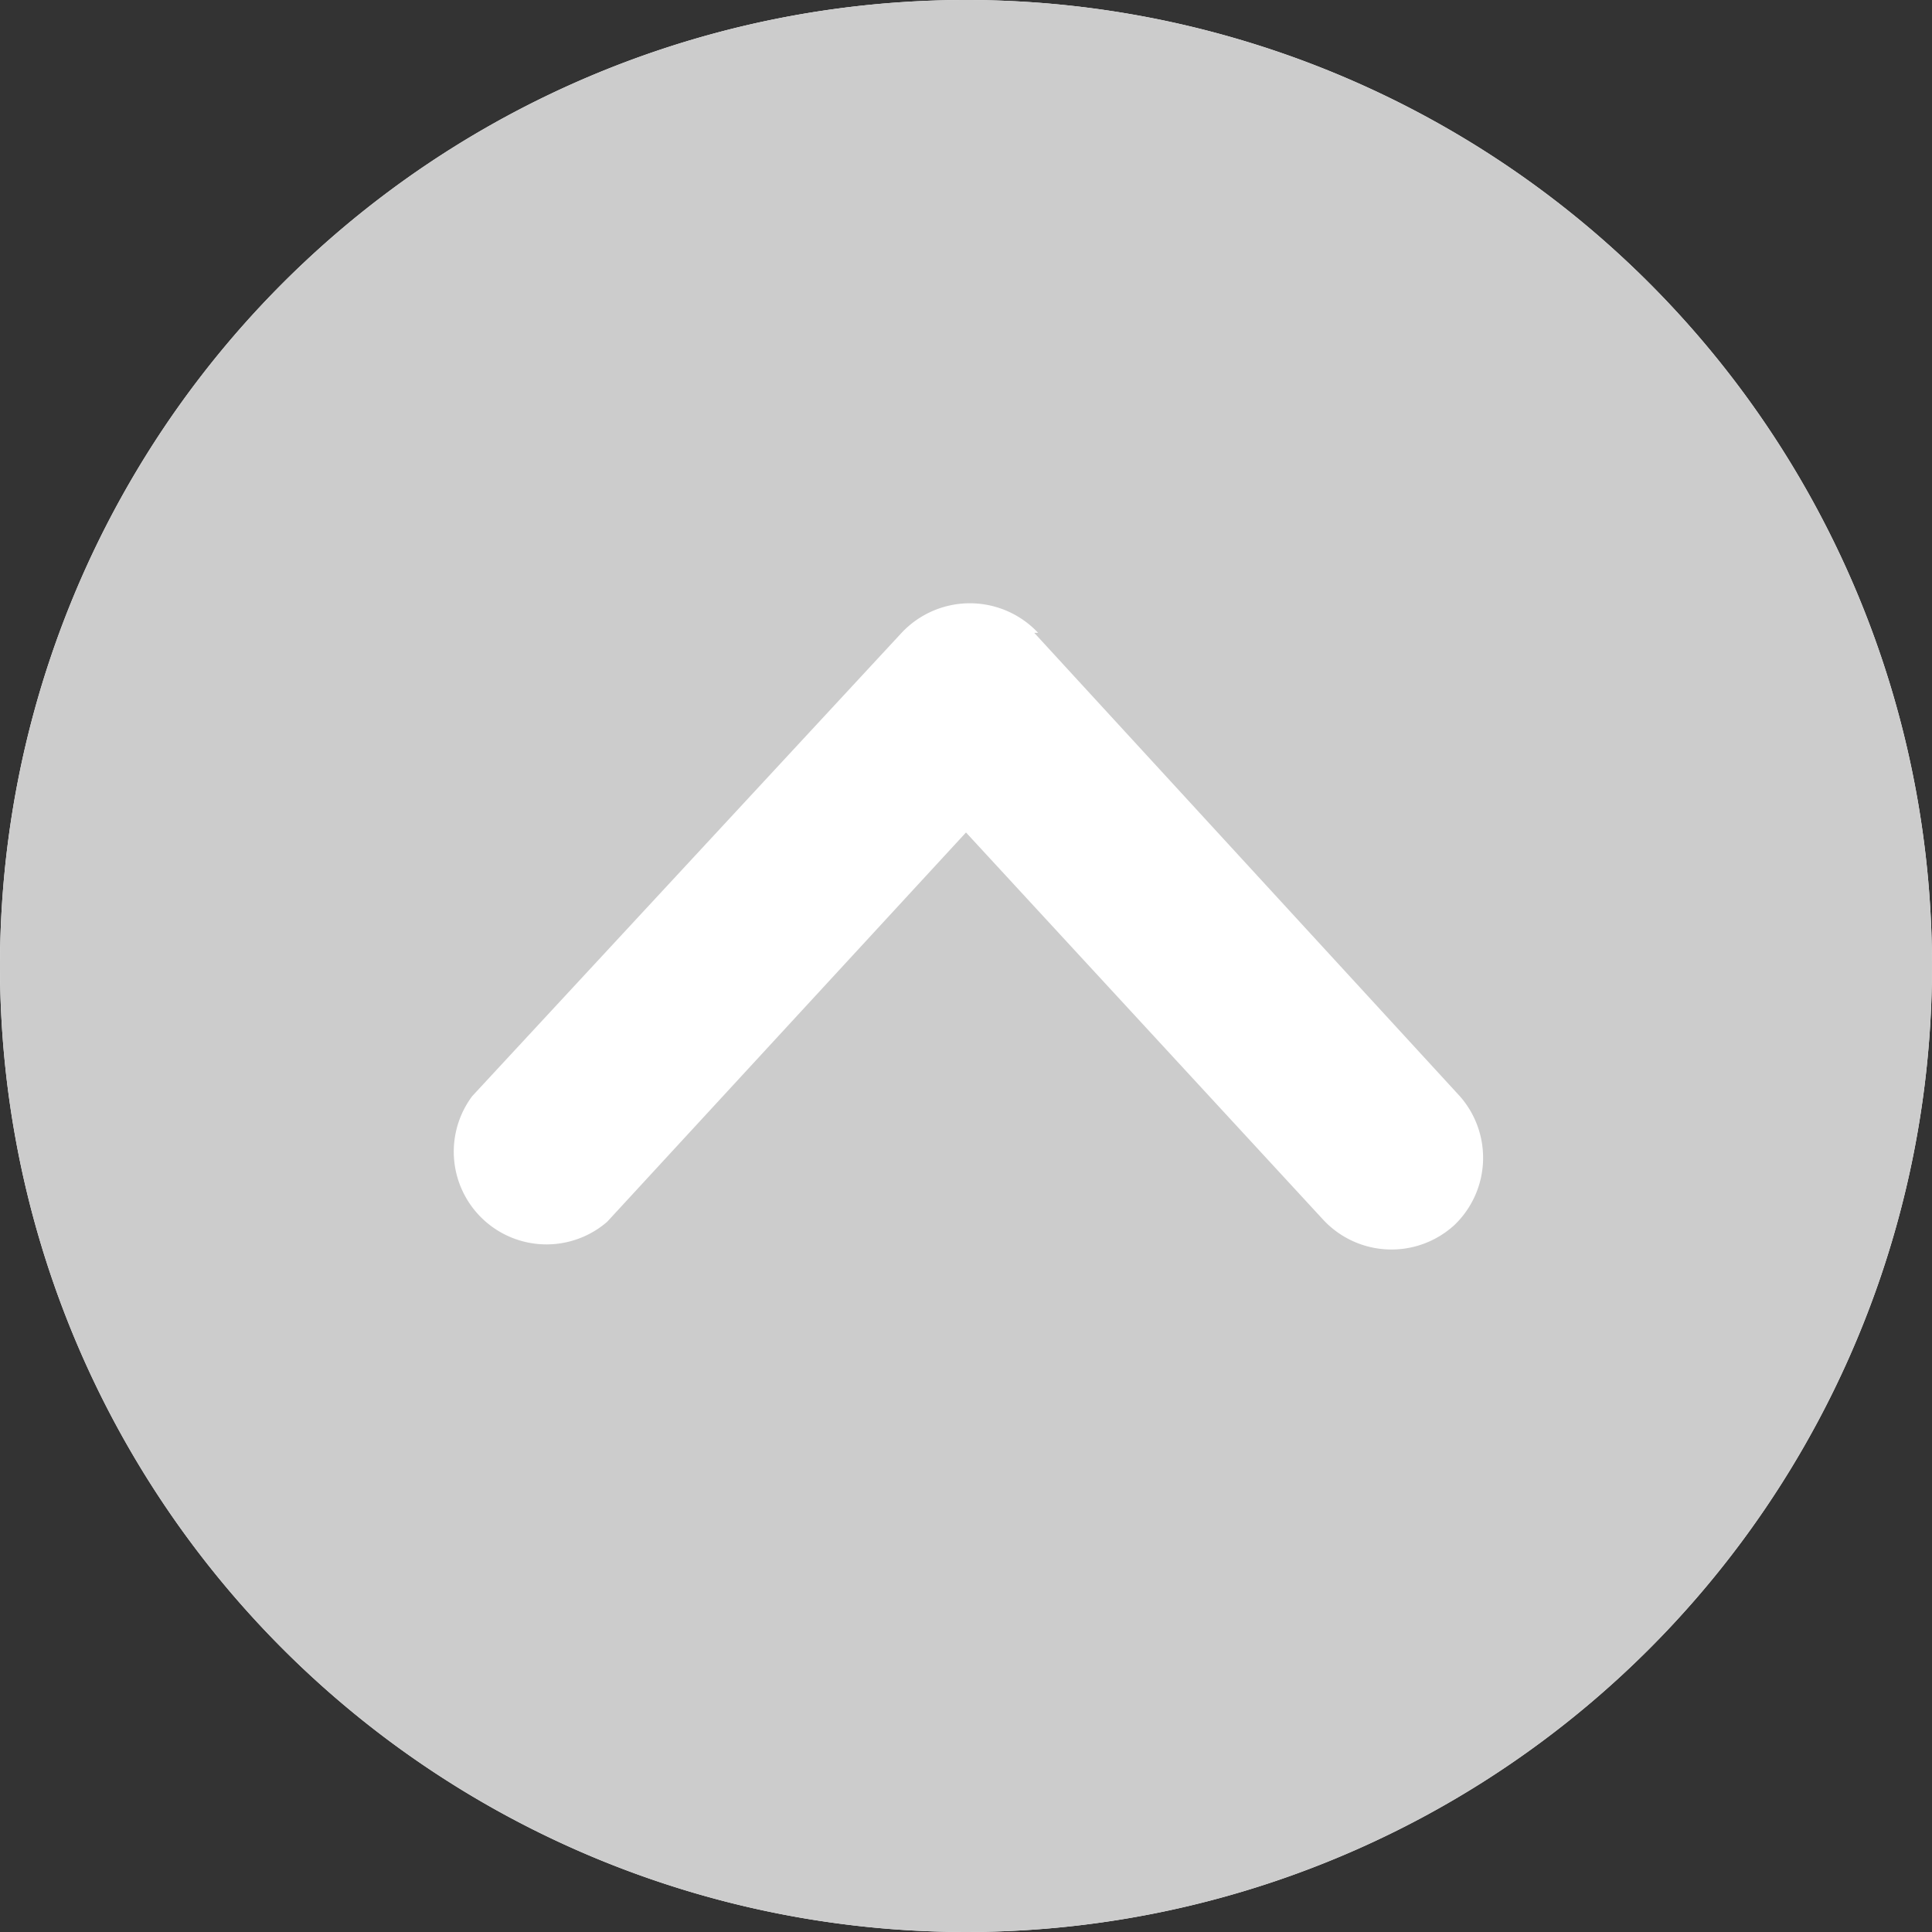
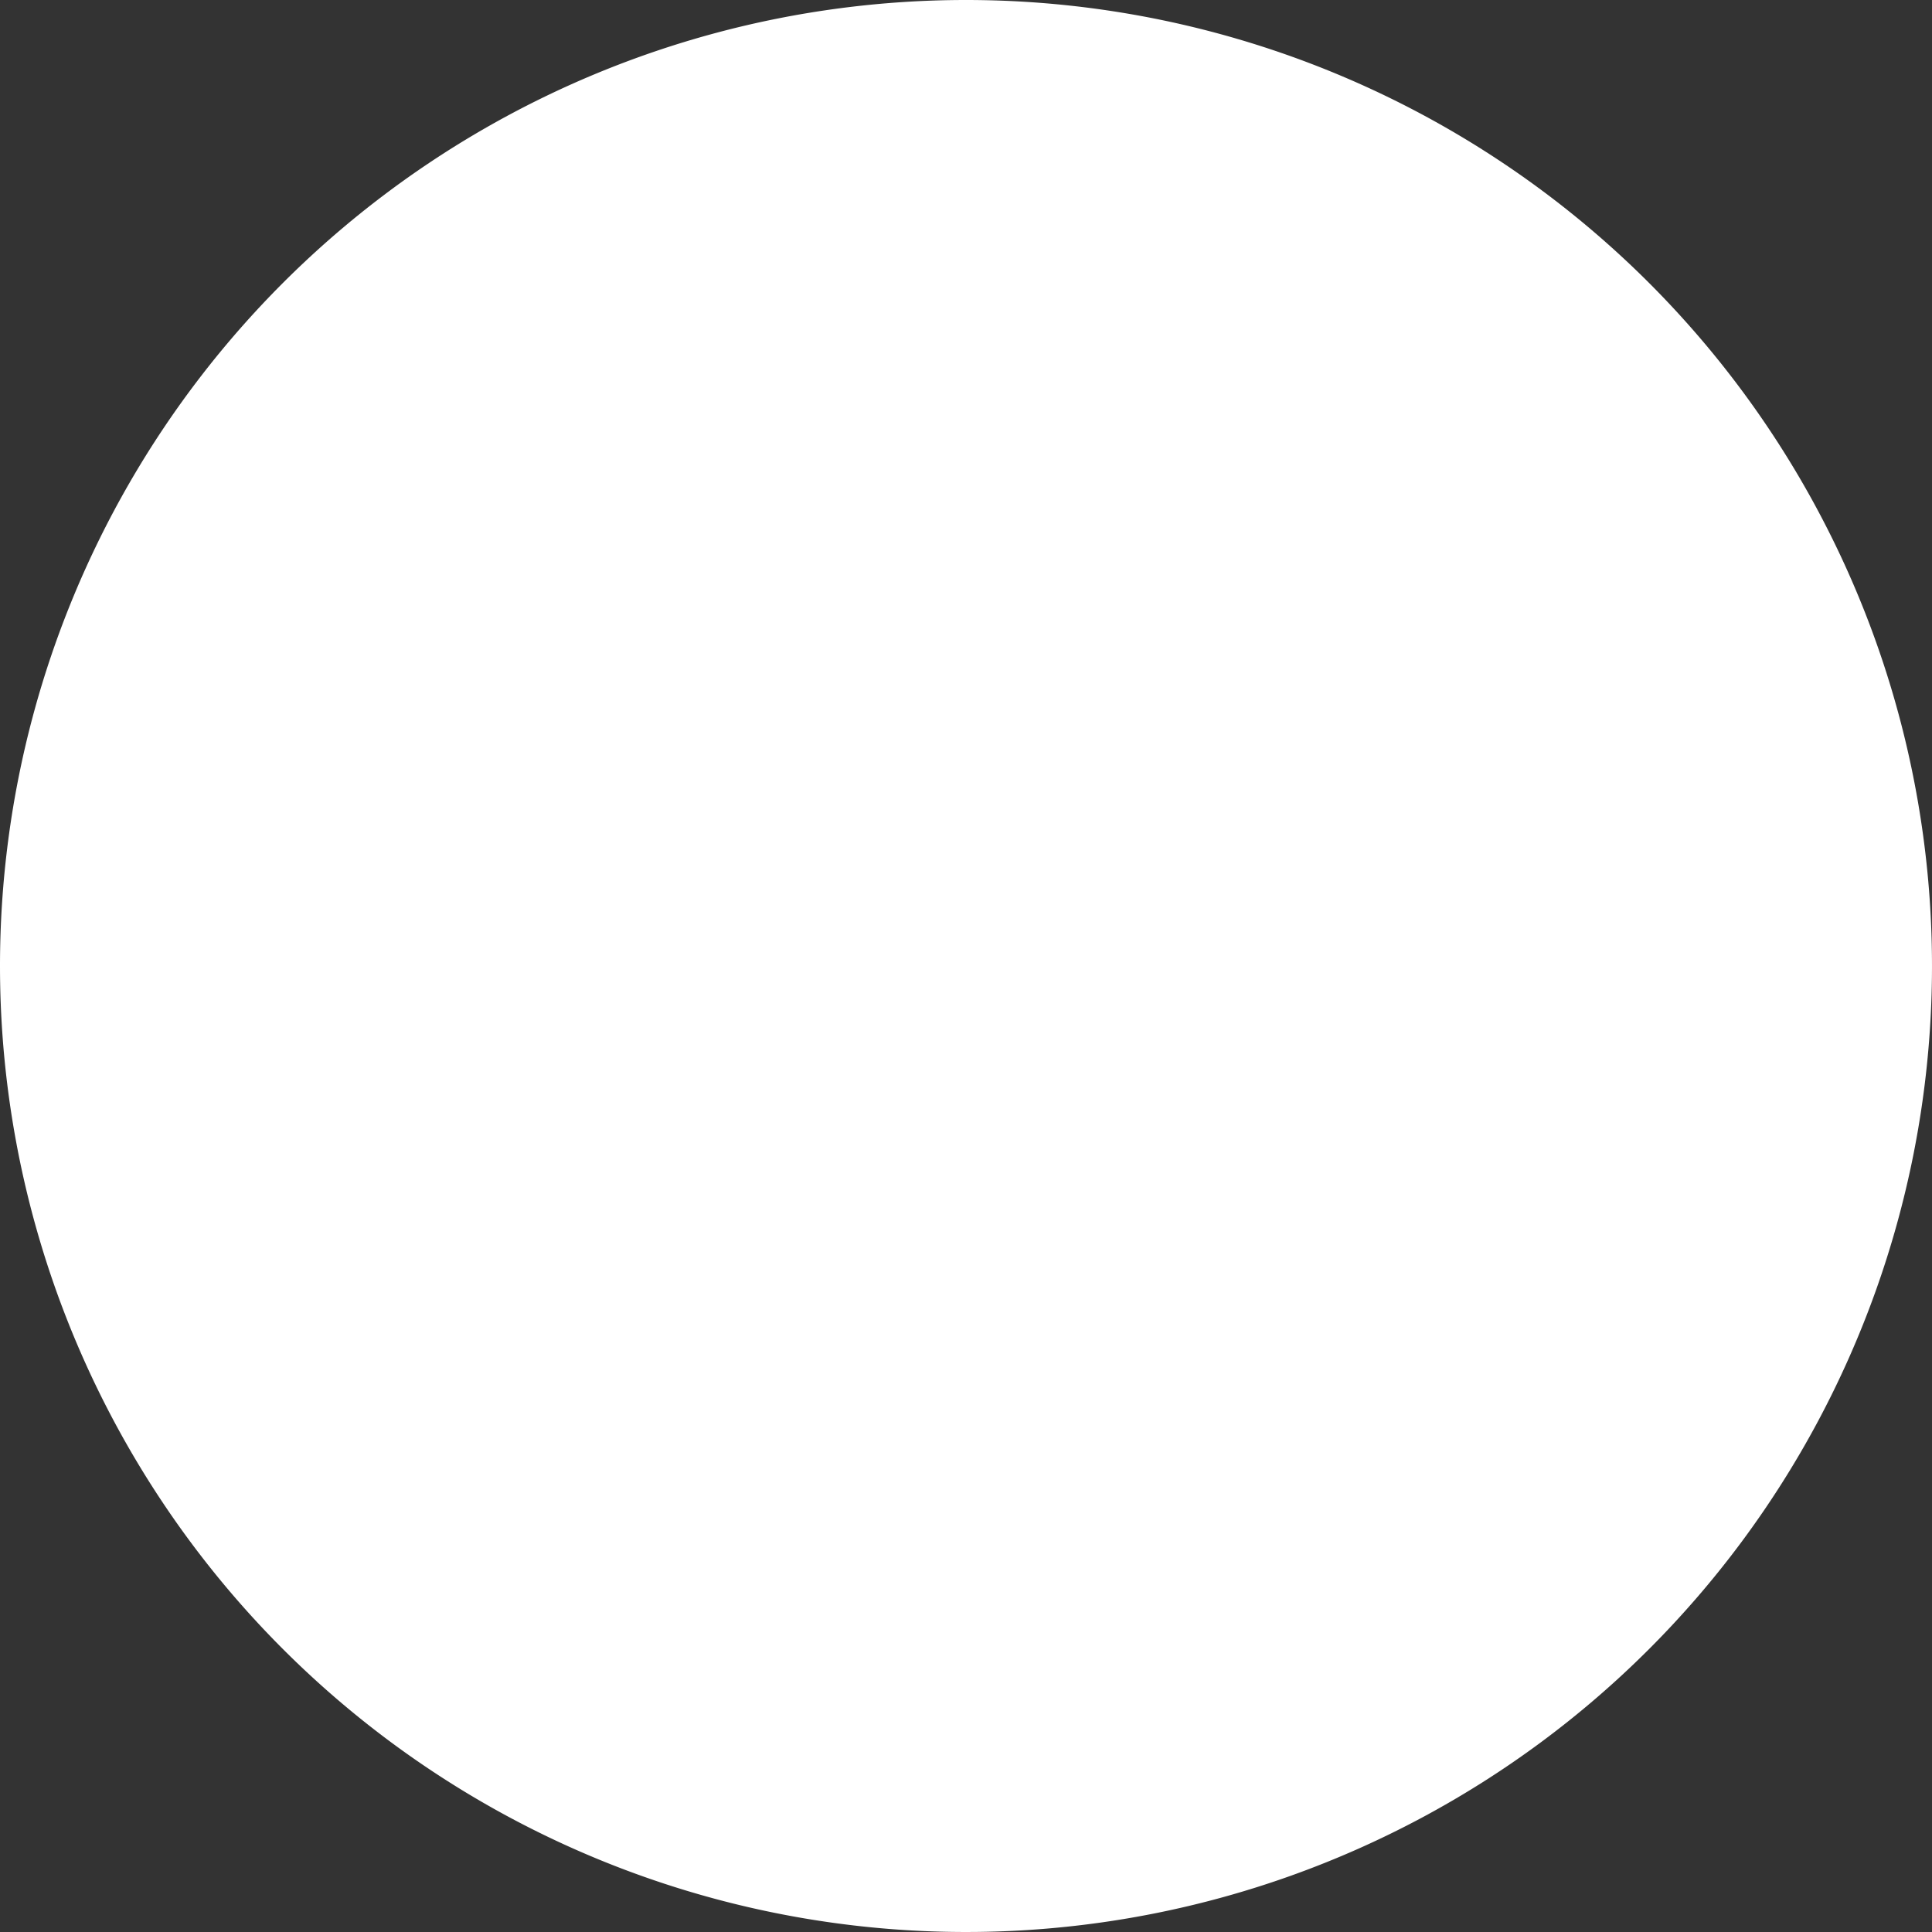
<svg xmlns="http://www.w3.org/2000/svg" width="45" height="45" viewBox="0 0 45 45">
  <rect x="0" y="0" width="45" height="45" fill="#333333" stroke="none" />
  <defs>
    <style>.cls-1{fill:#fff;}.cls-2{fill:#ccc;}</style>
  </defs>
  <title>page_top</title>
  <g id="レイヤー_2" data-name="レイヤー 2">
    <g id="レイヤー_1-2" data-name="レイヤー 1">
      <path class="cls-1" d="M0,22.5A22.5,22.5,0,1,0,22.5,0,22.5,22.5,0,0,0,0,22.5Z" />
-       <path class="cls-2" d="M0,22.5A22.5,22.5,0,1,0,22.5,0,22.5,22.5,0,0,0,0,22.5Zm24.09-7.76L34,25.53a2.17,2.17,0,0,1-.12,3,2.17,2.17,0,0,1-3.06-.12L22.5,19.39l-8.36,9.07A2.16,2.16,0,0,1,11,25.53l10-10.79a2.18,2.18,0,0,1,3.18,0Z" />
    </g>
  </g>
</svg>